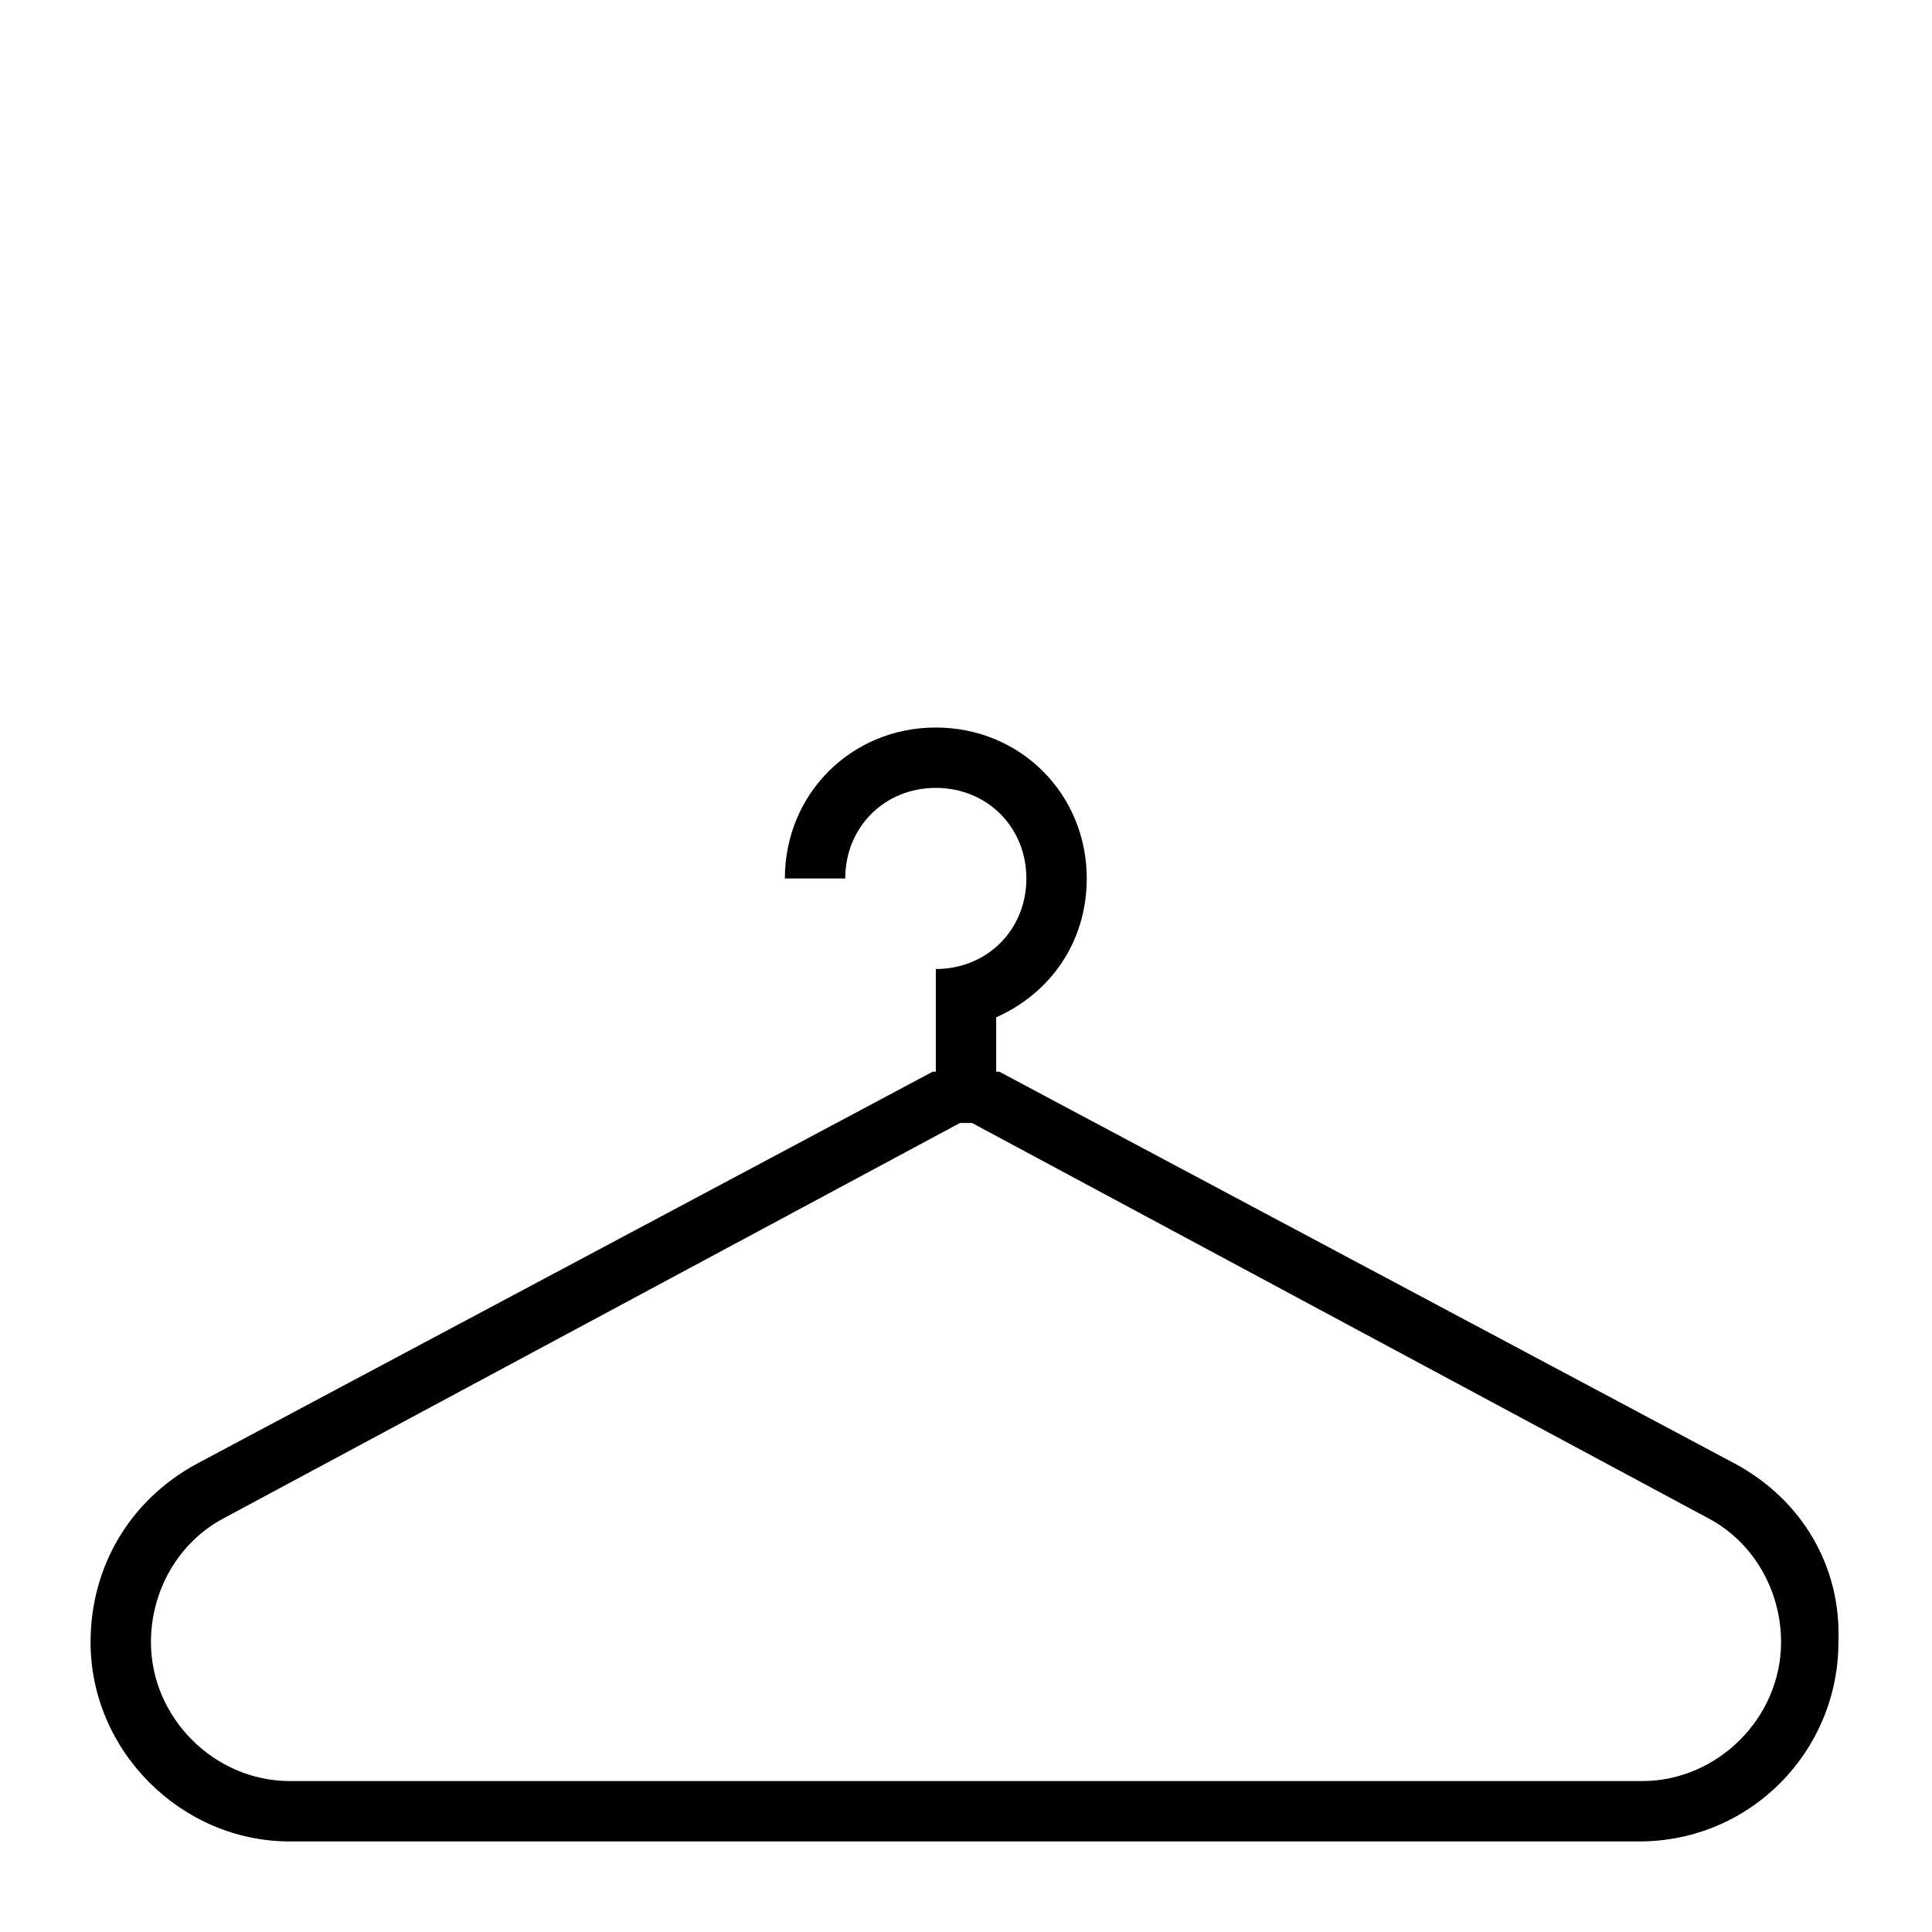
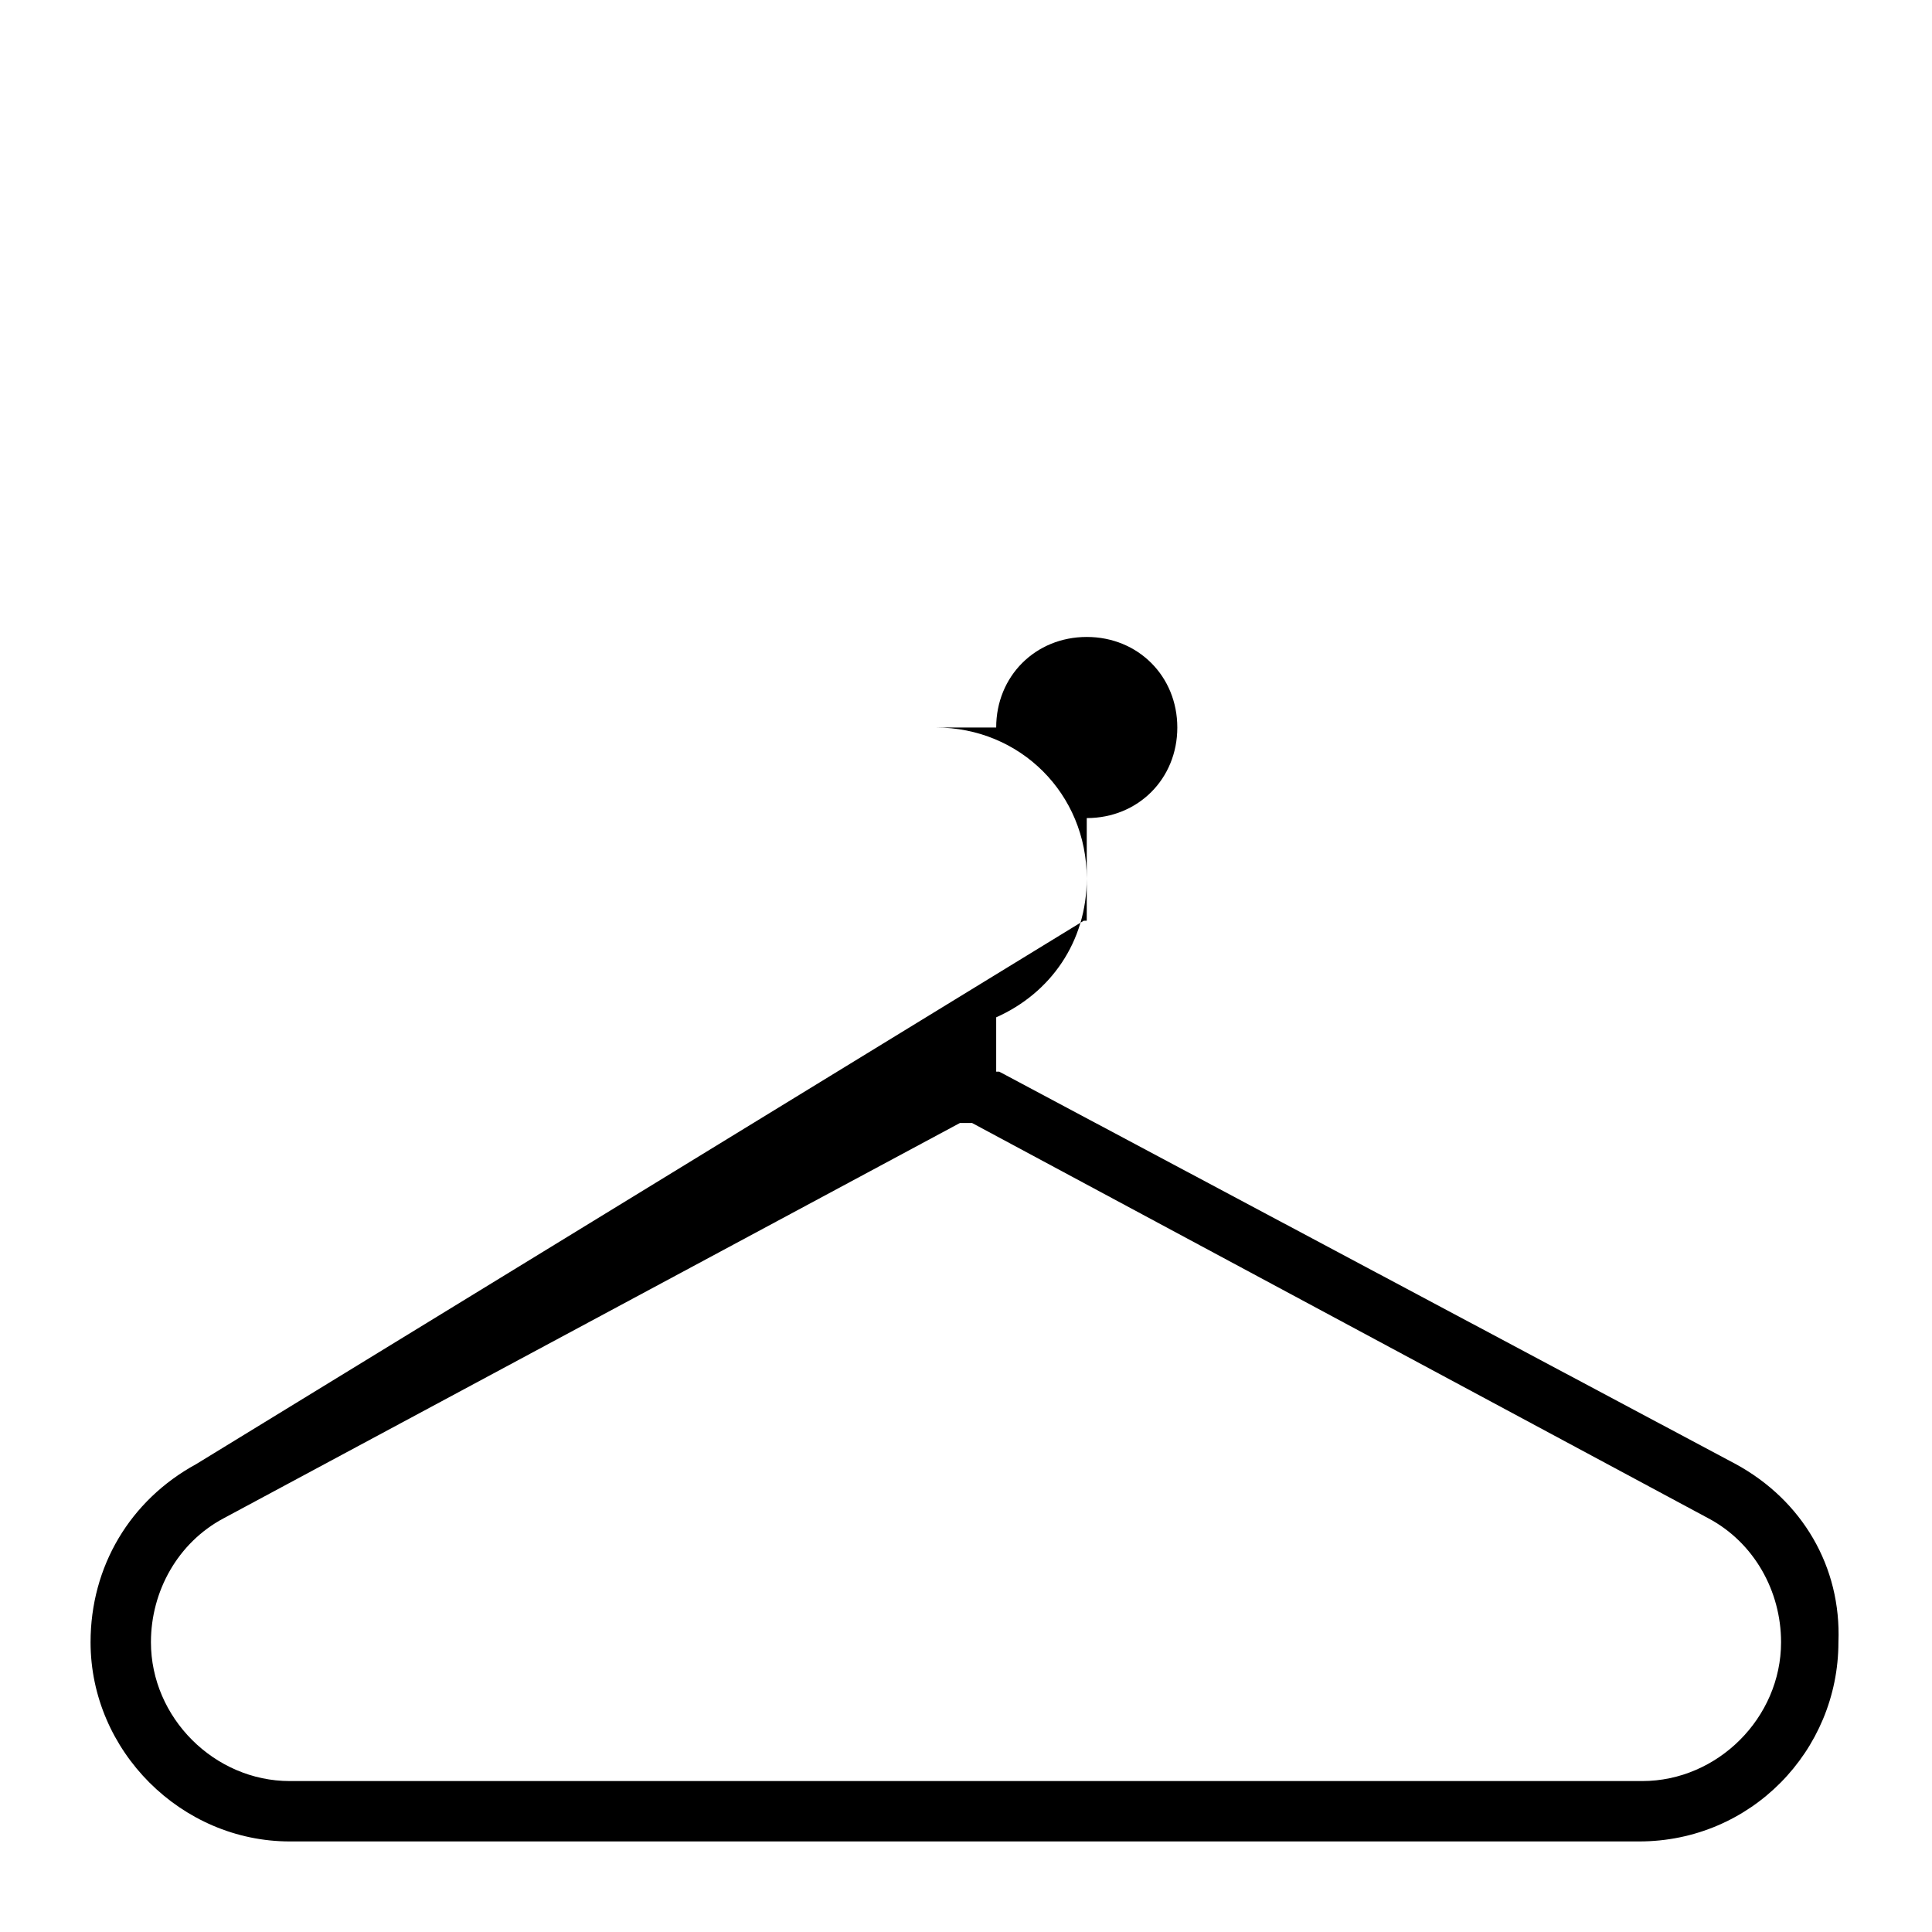
<svg xmlns="http://www.w3.org/2000/svg" fill="#000000" width="800px" height="800px" viewBox="0 0 64 64" id="Layer_1" version="1.1" xml:space="preserve">
  <g>
-     <path d="M57.5,48.5L33.1,35.5c0,0-0.1,0-0.1,0v-1.8c1.8-0.8,3-2.5,3-4.6c0-2.8-2.2-5-5-5s-5,2.2-5,5h2c0-1.7,1.3-3,3-3s3,1.3,3,3   s-1.3,3-3,3v1v1v1.4c0,0-0.1,0-0.1,0L6.5,48.5C4.3,49.7,3,51.9,3,54.4C3,58,6,61,9.6,61h44.7c3.7,0,6.6-3,6.6-6.6   C61,51.9,59.7,49.7,57.5,48.5z M54.4,59H9.6C7.1,59,5,56.9,5,54.4c0-1.7,0.9-3.3,2.4-4.1l24.4-13.1c0.1,0,0.1,0,0.2,0s0.1,0,0.2,0   l24.4,13.1c1.5,0.8,2.4,2.4,2.4,4.1C59,56.9,56.9,59,54.4,59z" />
+     <path d="M57.5,48.5L33.1,35.5c0,0-0.1,0-0.1,0v-1.8c1.8-0.8,3-2.5,3-4.6c0-2.8-2.2-5-5-5h2c0-1.7,1.3-3,3-3s3,1.3,3,3   s-1.3,3-3,3v1v1v1.4c0,0-0.1,0-0.1,0L6.5,48.5C4.3,49.7,3,51.9,3,54.4C3,58,6,61,9.6,61h44.7c3.7,0,6.6-3,6.6-6.6   C61,51.9,59.7,49.7,57.5,48.5z M54.4,59H9.6C7.1,59,5,56.9,5,54.4c0-1.7,0.9-3.3,2.4-4.1l24.4-13.1c0.1,0,0.1,0,0.2,0s0.1,0,0.2,0   l24.4,13.1c1.5,0.8,2.4,2.4,2.4,4.1C59,56.9,56.9,59,54.4,59z" />
  </g>
</svg>